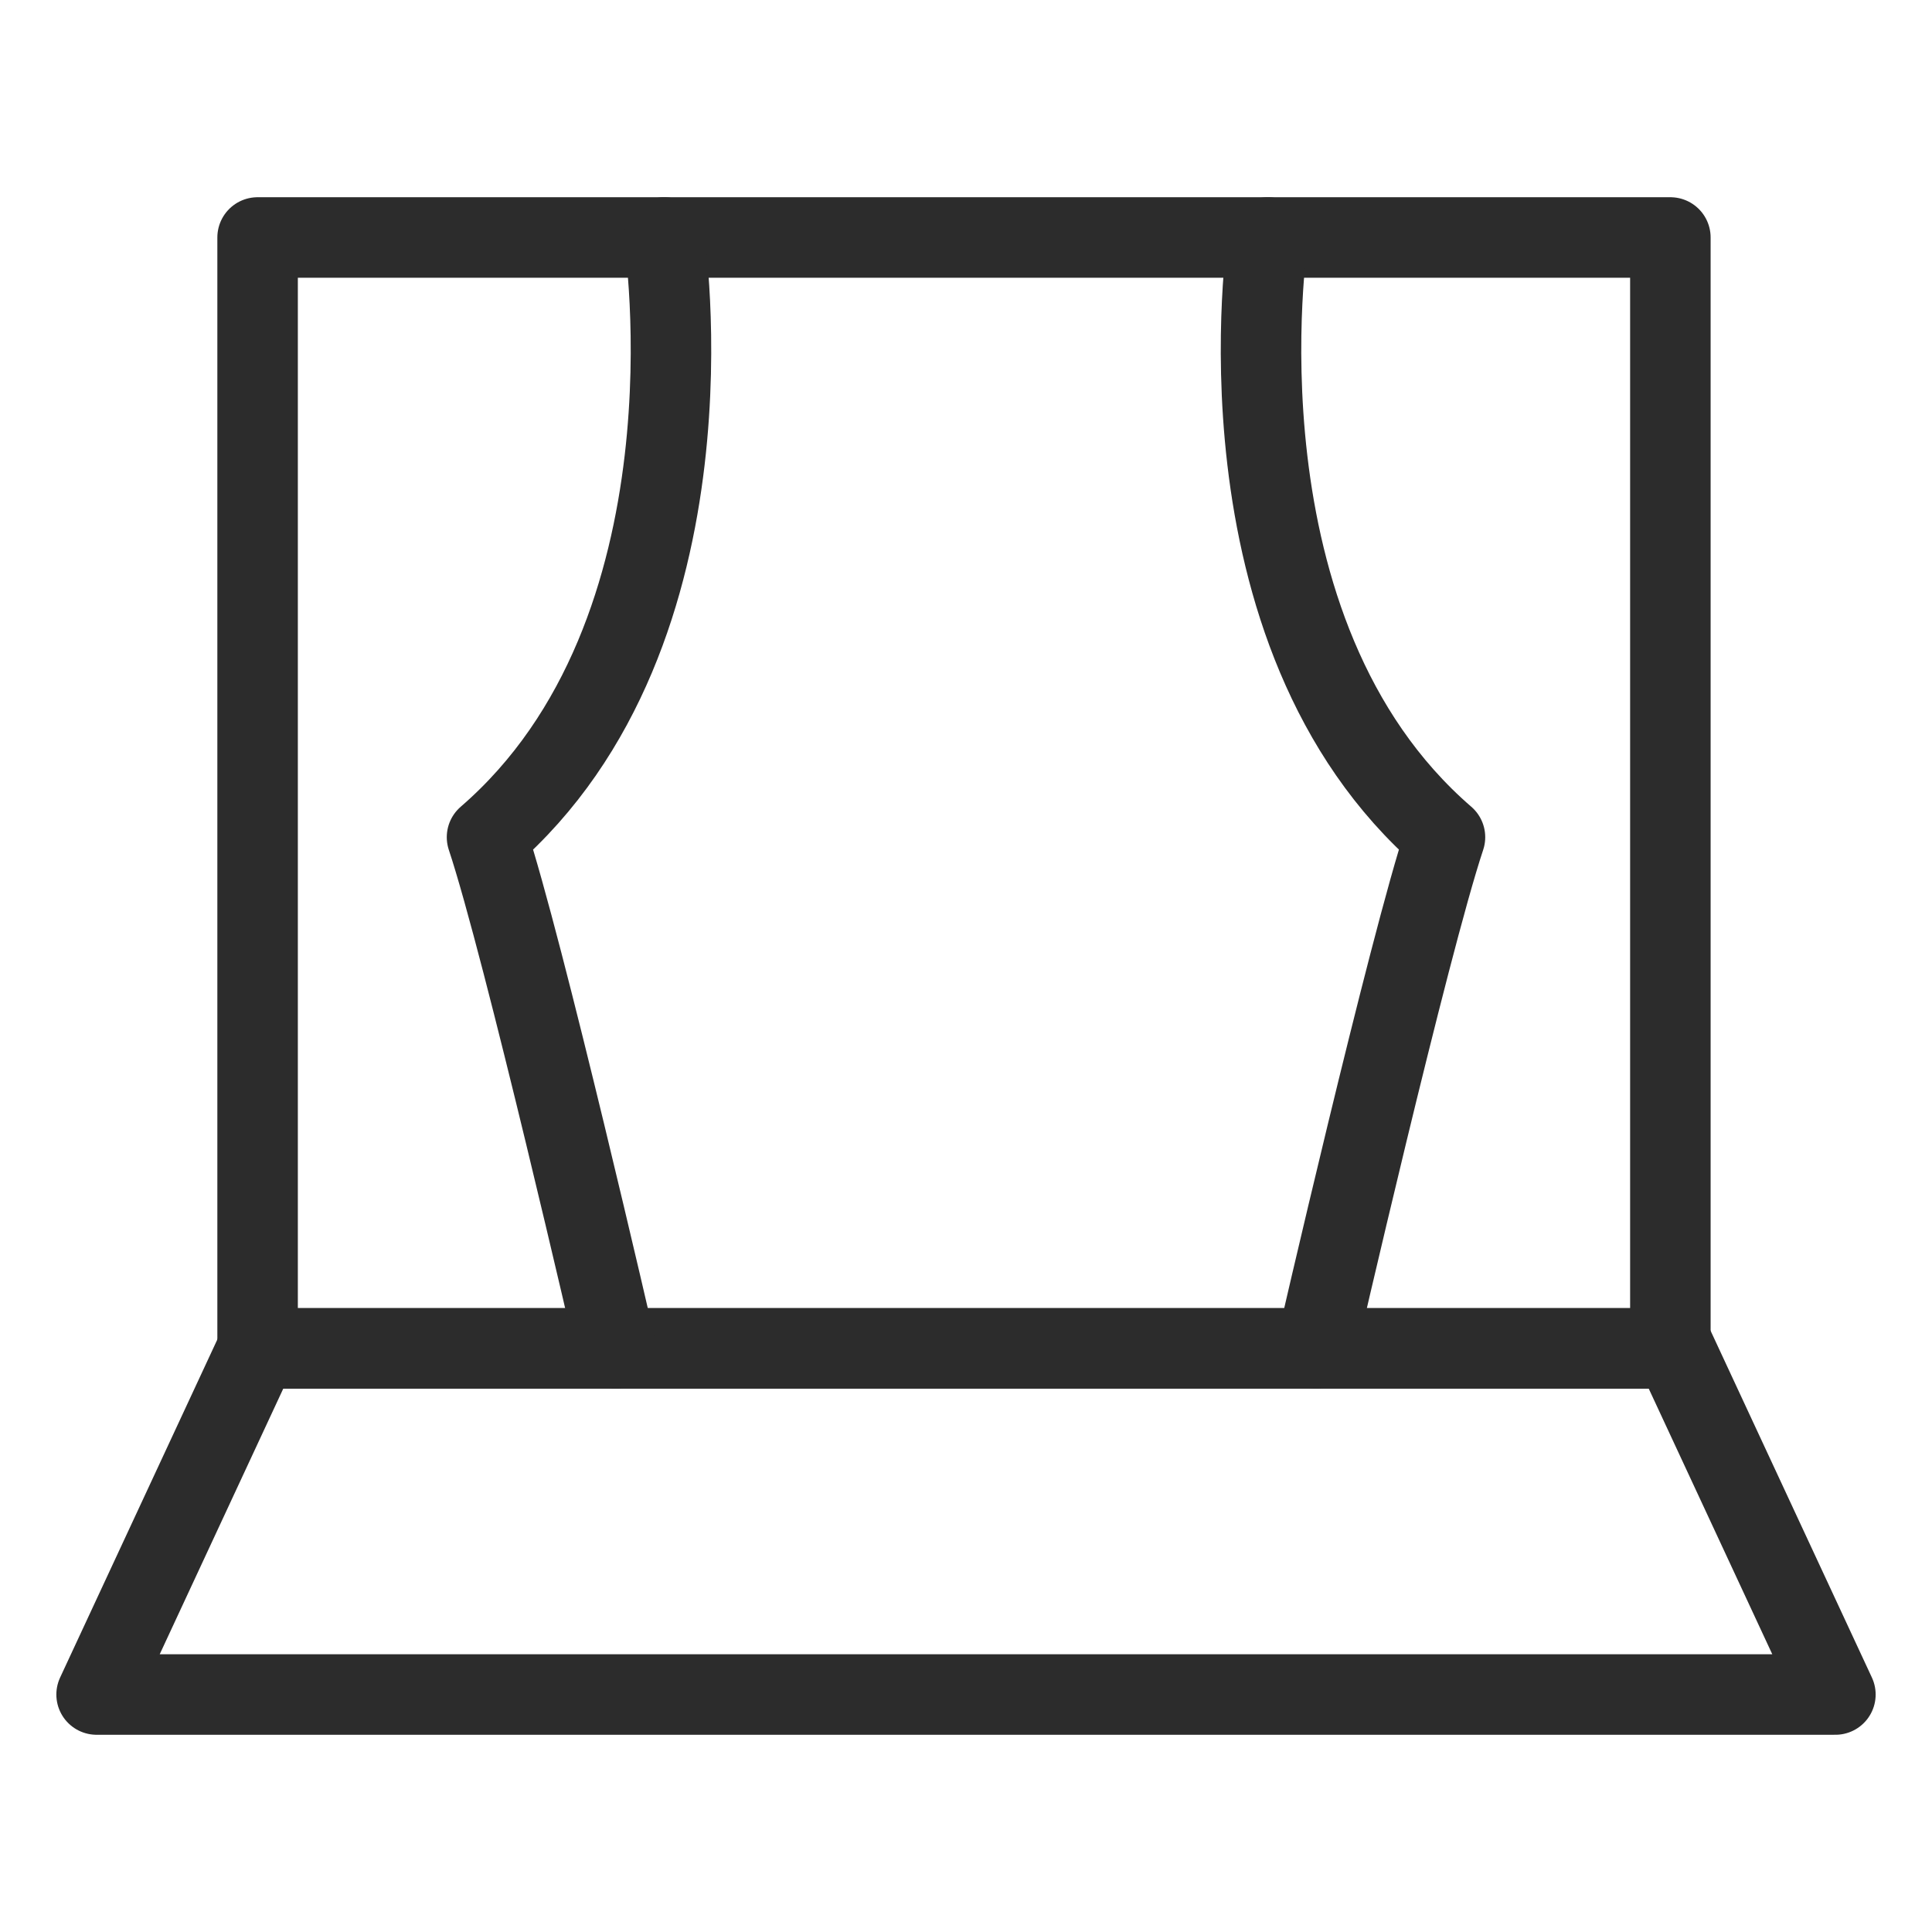
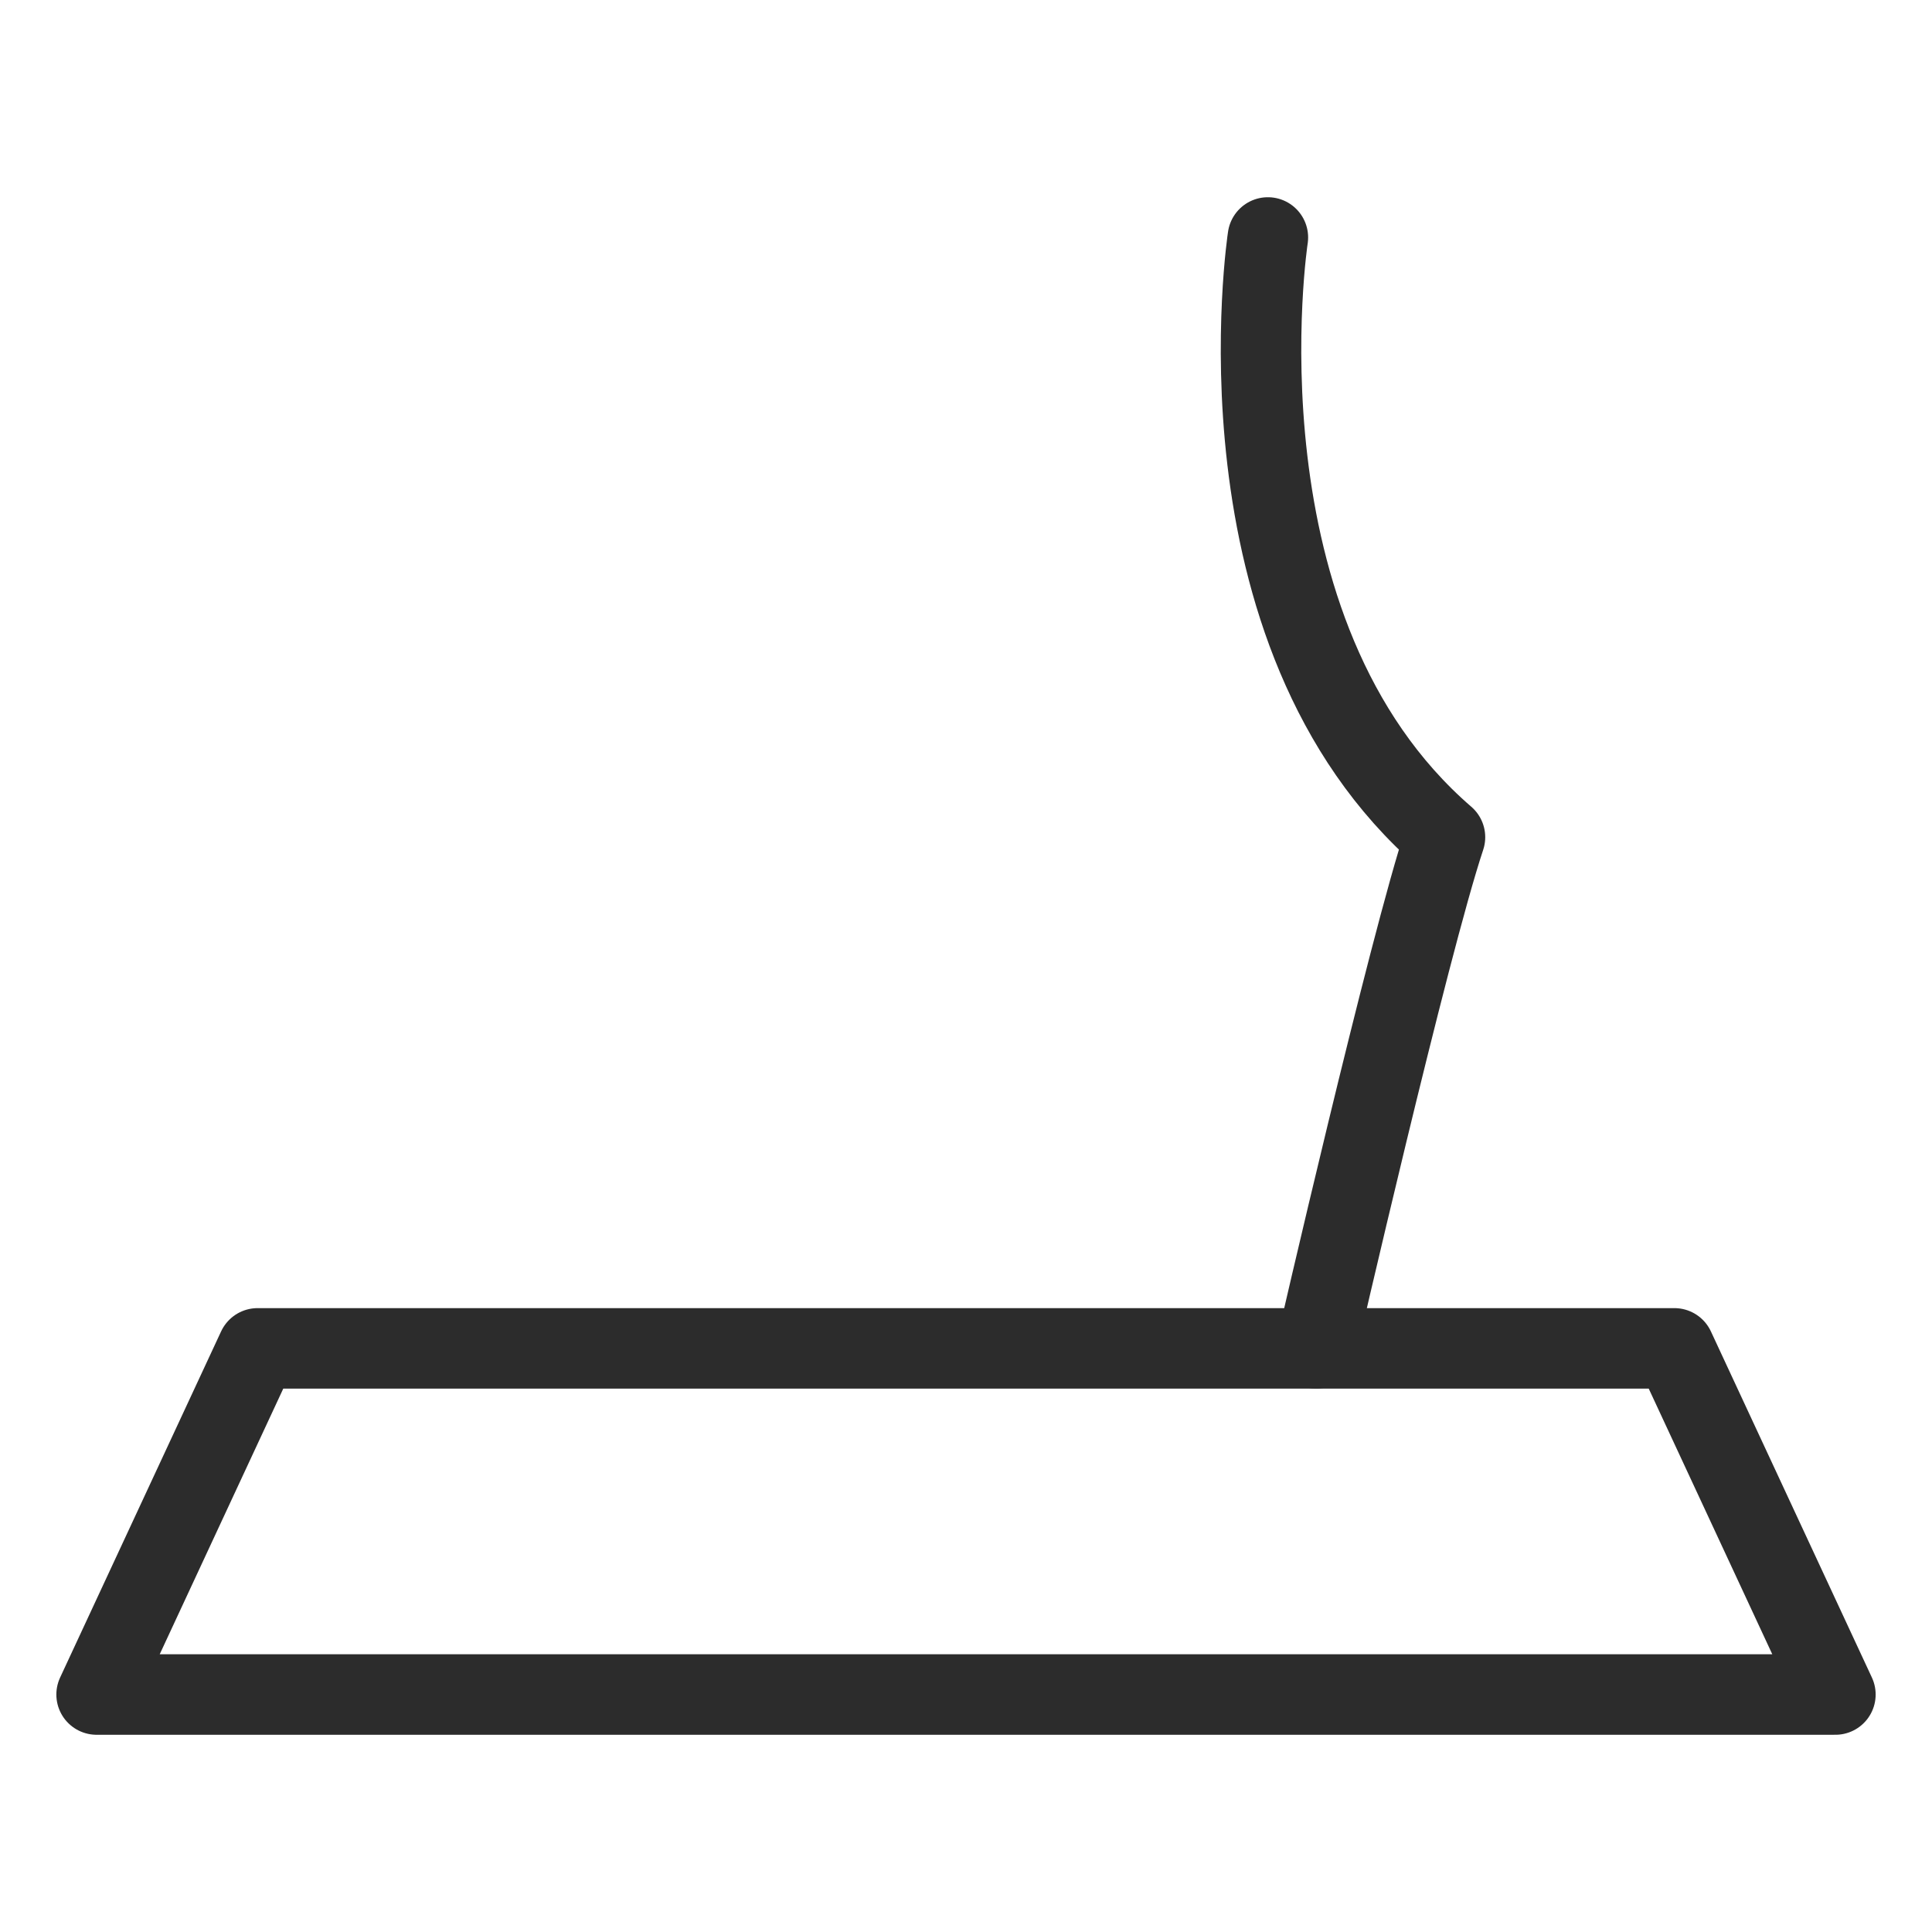
<svg xmlns="http://www.w3.org/2000/svg" viewBox="0 0 48 48">
  <defs>
    <style>.a{fill:none;stroke:#2c2c2c;stroke-linecap:round;stroke-linejoin:round;stroke-width:2px;}</style>
  </defs>
-   <rect class="a" x="6.4" y="5.9" width="35.1" height="27.6" />
  <polygon class="a" points="41.6 33.5 6.4 33.5 2.4 42.1 45.6 42.1 41.6 33.5" />
-   <path class="a" d="M16.5,5.9s1.5,9.8-4.4,14.9c.9,2.7,3.2,12.7,3.2,12.7" />
  <path class="a" d="M31.5,5.9S30,15.7,35.9,20.8c-.9,2.7-3.2,12.7-3.2,12.7" />
</svg>